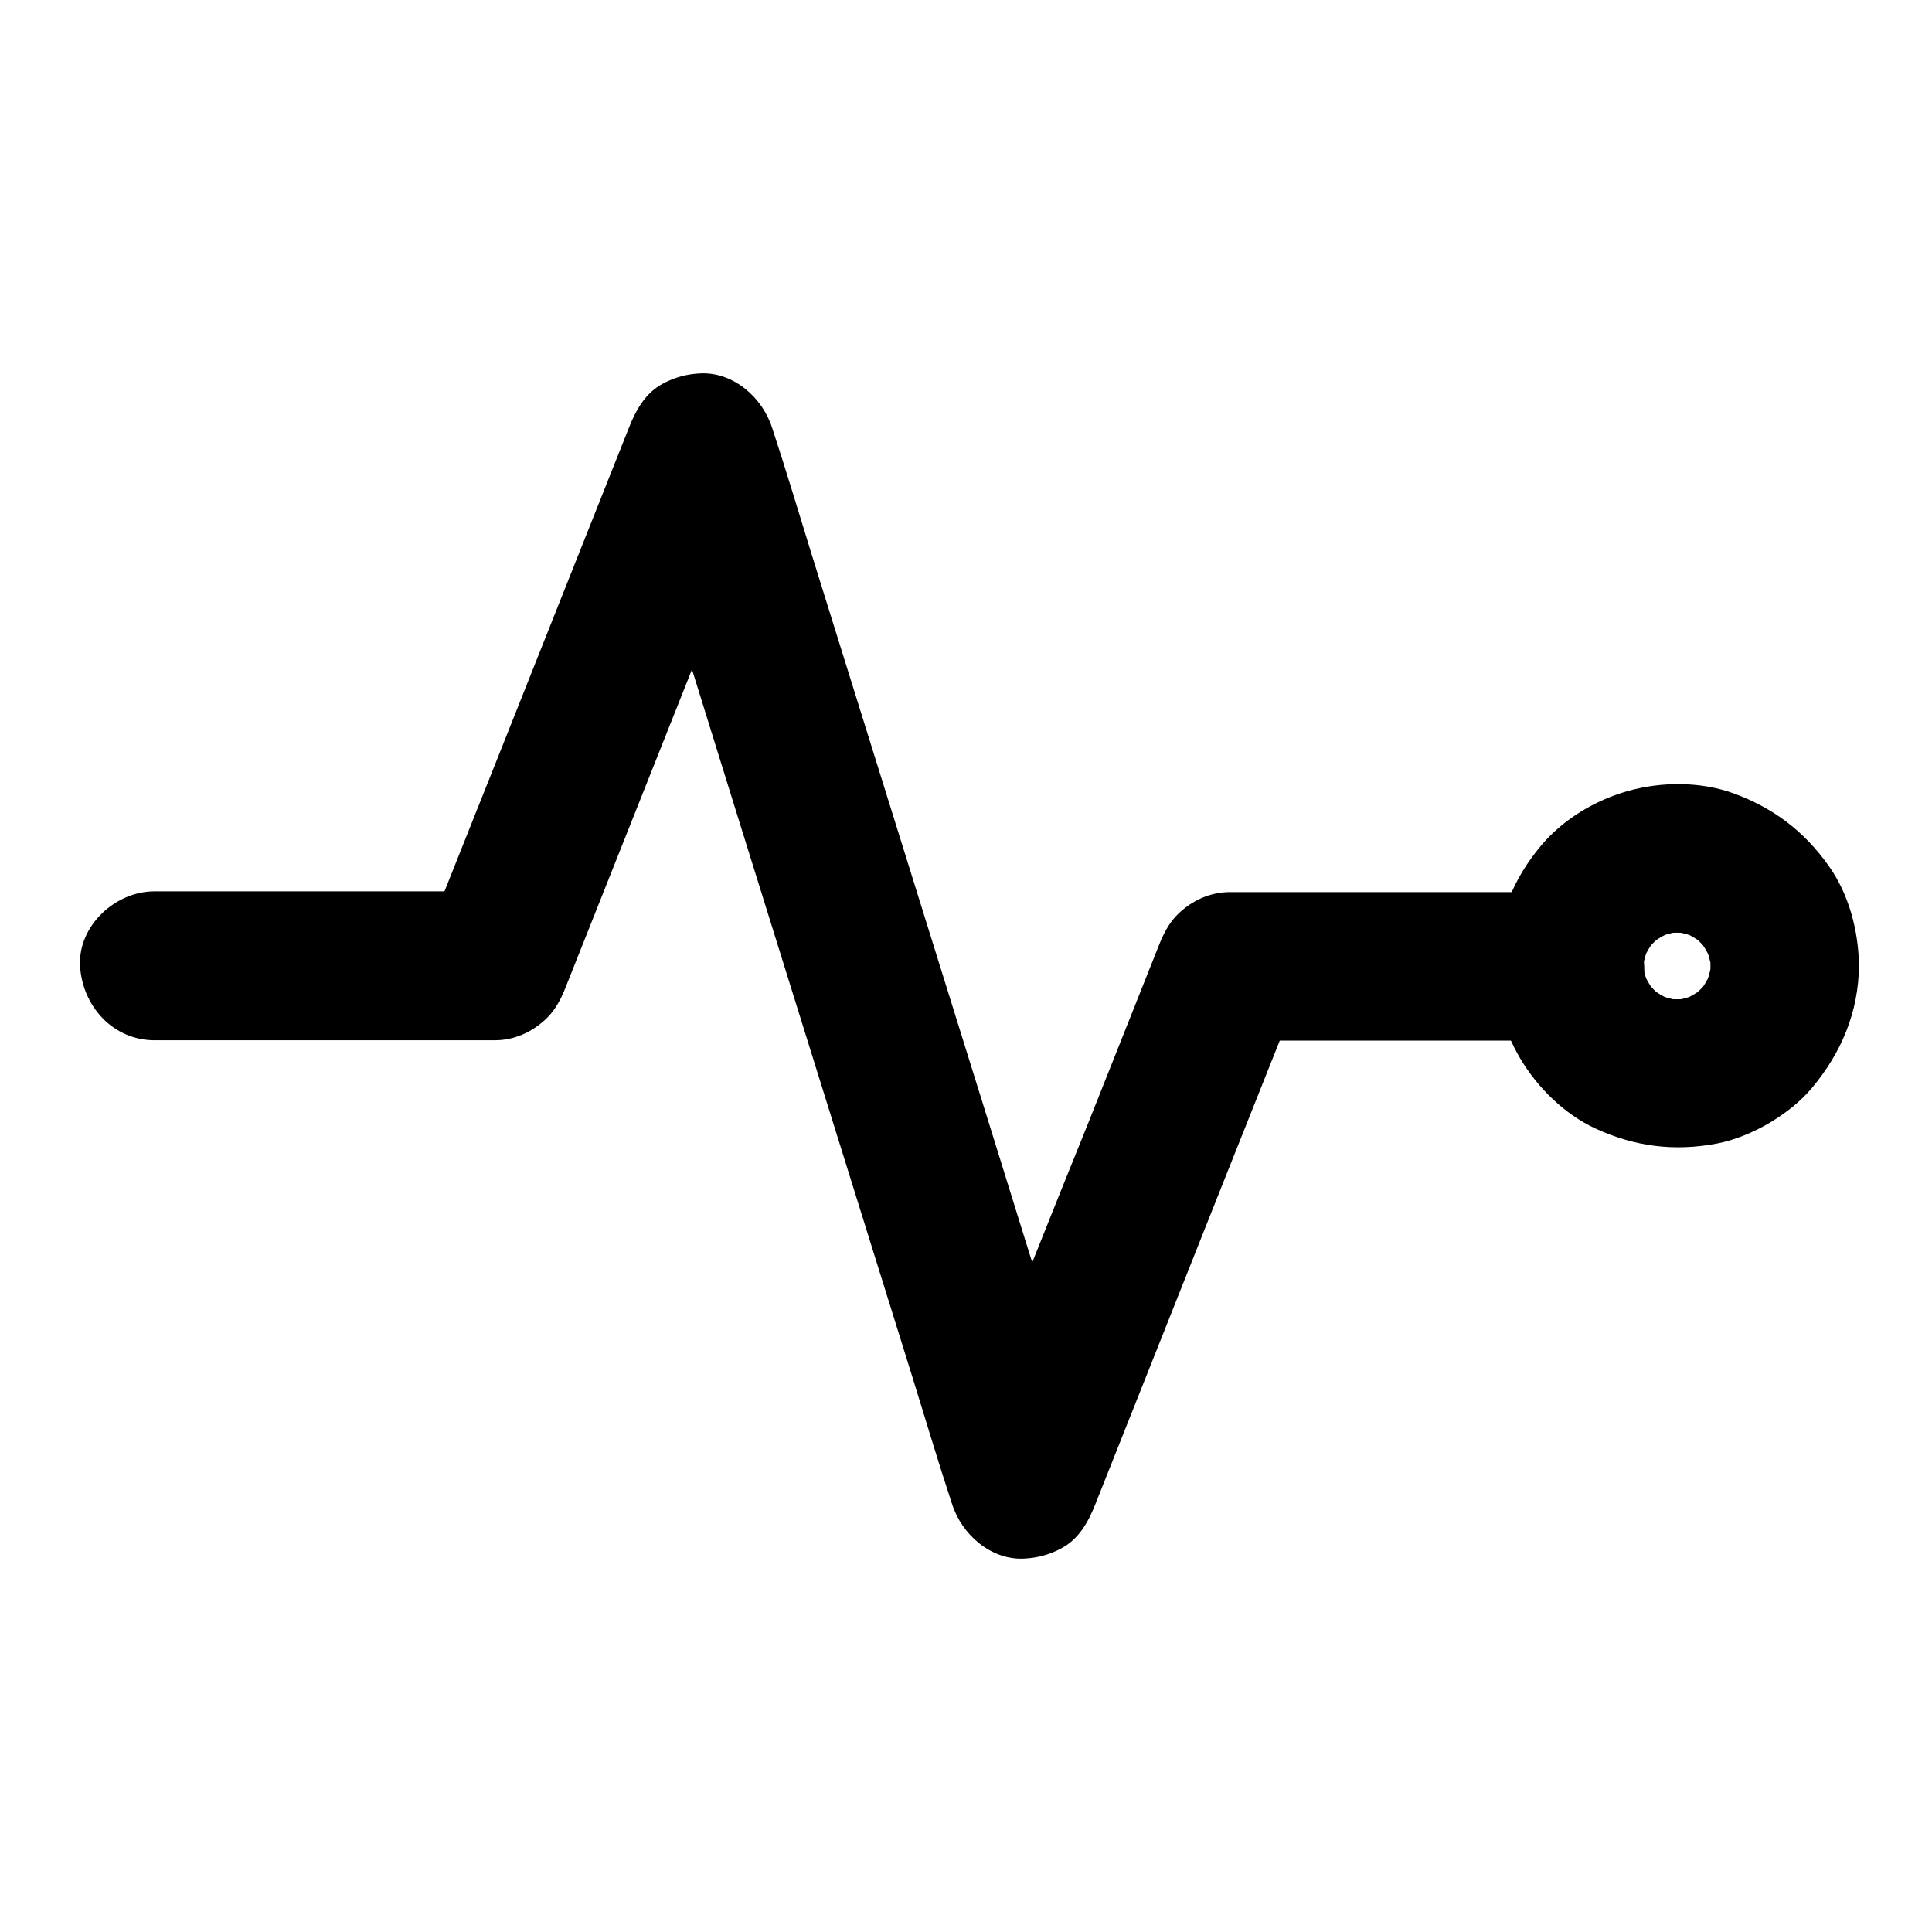
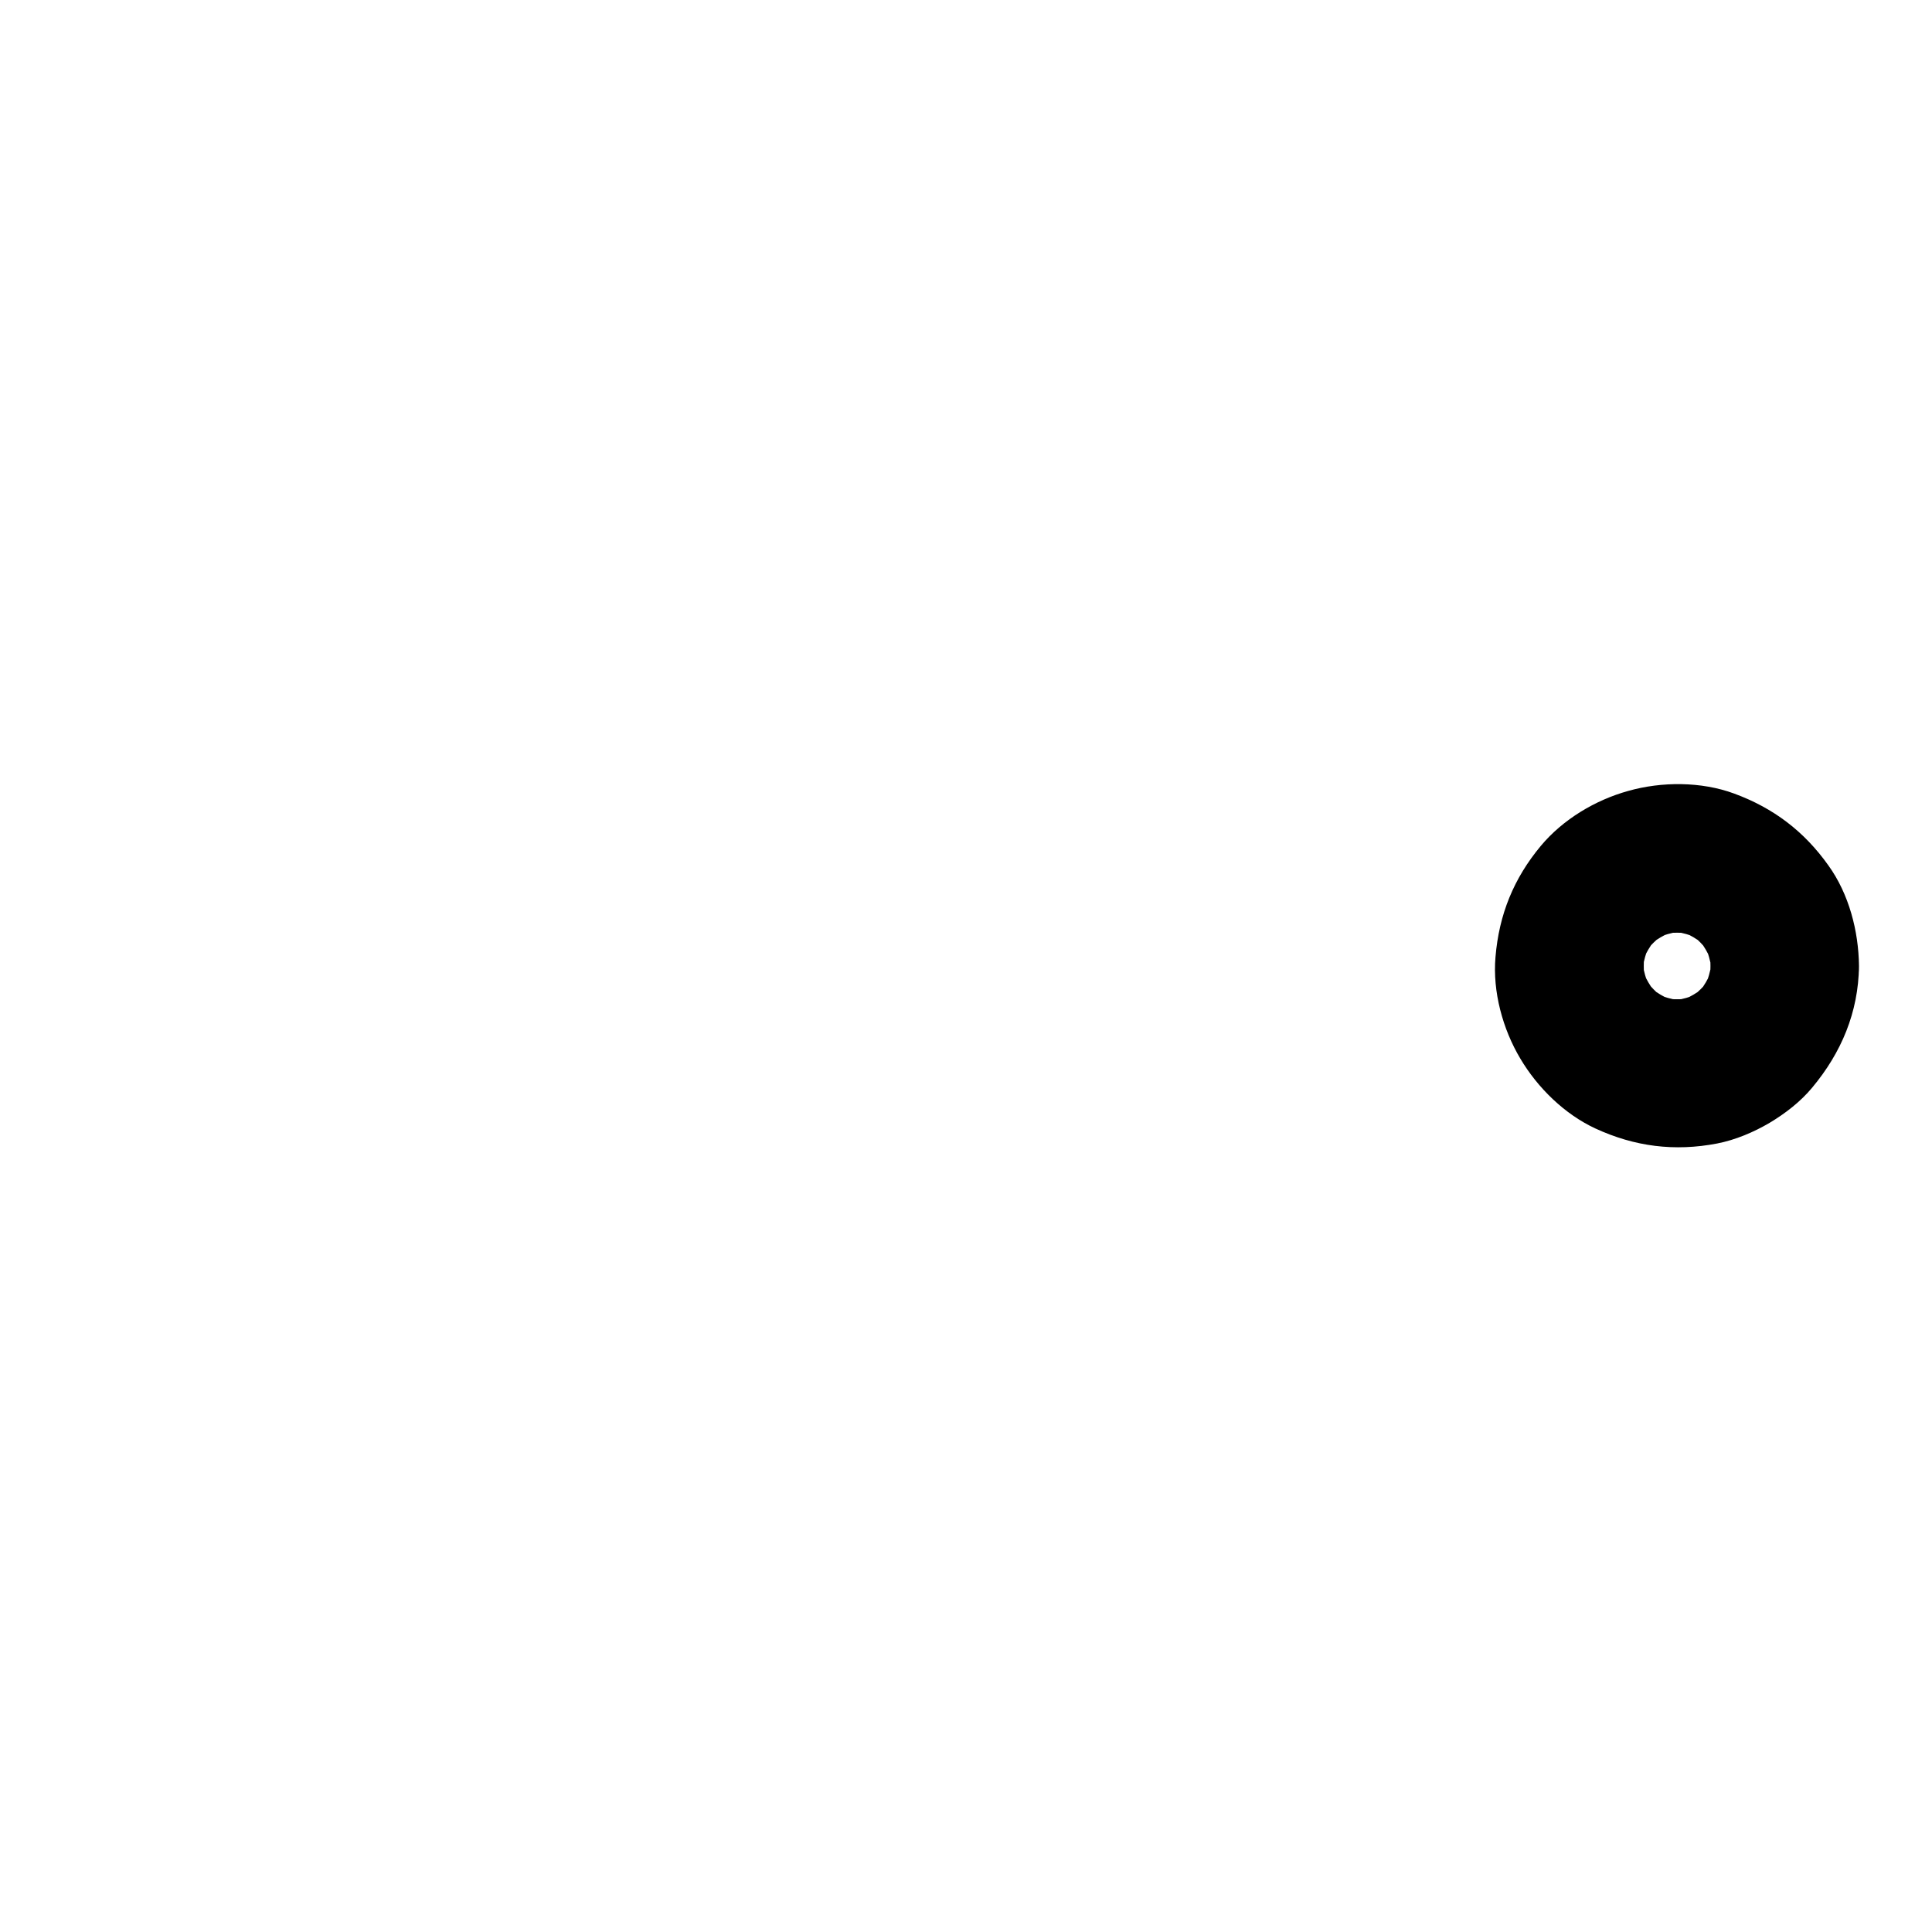
<svg xmlns="http://www.w3.org/2000/svg" fill="#000000" width="800px" height="800px" version="1.1" viewBox="144 144 512 512">
  <g>
-     <path d="m184.99 419.68h30.309 48.66 11.168c4.379 0 8.512-1.574 11.906-4.231 3.641-2.805 5.363-5.953 7.035-10.234 6.148-15.449 12.301-30.945 18.449-46.395 9.789-24.648 19.582-49.297 29.422-73.949 2.262-5.656 4.477-11.316 6.742-16.926h-37.934c2.856 9.152 5.707 18.254 8.512 27.406 6.84 21.941 13.676 43.836 20.469 65.781 8.215 26.422 16.48 52.84 24.699 79.262 7.133 22.828 14.219 45.656 21.352 68.488 3.445 11.07 6.742 22.238 10.383 33.258 0.051 0.148 0.098 0.297 0.148 0.441 2.508 7.969 10.184 14.859 18.992 14.465 3.492-0.148 6.84-1.031 9.938-2.707 4.723-2.508 7.184-7.035 9.055-11.758 6.148-15.449 12.301-30.945 18.449-46.395 9.789-24.648 19.582-49.297 29.422-73.949 2.262-5.656 4.477-11.316 6.742-16.926-6.348 4.82-12.645 9.645-18.992 14.465h30.309 48.66 11.168c10.281 0 20.172-9.055 19.68-19.68-0.492-10.676-8.66-19.68-19.68-19.68h-30.309-48.66-11.168c-4.379 0-8.512 1.574-11.906 4.231-3.641 2.805-5.363 5.953-7.035 10.234-6.148 15.449-12.301 30.945-18.449 46.395-9.945 24.551-19.738 49.199-29.527 73.848-2.262 5.656-4.477 11.316-6.742 16.926h37.934c-2.856-9.152-5.707-18.254-8.512-27.406-6.84-21.941-13.676-43.836-20.469-65.781-8.215-26.422-16.48-52.84-24.699-79.262-7.133-22.828-14.219-45.656-21.352-68.488-3.445-11.07-6.742-22.238-10.383-33.258-0.051-0.148-0.098-0.297-0.148-0.441-2.508-7.969-10.184-14.859-18.992-14.465-3.492 0.148-6.84 1.031-9.938 2.707-4.723 2.508-7.184 7.035-9.055 11.758-6.148 15.449-12.301 30.945-18.449 46.395-9.789 24.648-19.582 49.297-29.422 73.949-2.262 5.656-4.477 11.316-6.742 16.926 6.348-4.82 12.645-9.645 18.992-14.465h-30.309-48.66-11.168c-10.281 0-20.172 9.055-19.68 19.68 0.598 10.777 8.766 19.781 19.785 19.781z" />
    <path d="m597.29 400c0 1.379-0.098 2.707-0.297 4.082 0.246-1.723 0.492-3.492 0.688-5.215-0.395 2.41-1.031 4.723-1.969 6.988 0.641-1.574 1.328-3.148 1.969-4.723-0.934 2.215-2.164 4.231-3.59 6.148 1.031-1.328 2.066-2.656 3.102-3.984-1.574 2.066-3.394 3.836-5.461 5.461 1.328-1.031 2.656-2.066 3.984-3.102-1.918 1.426-3.938 2.609-6.148 3.59 1.574-0.641 3.148-1.328 4.723-1.969-2.262 0.934-4.574 1.574-6.988 1.969 1.723-0.246 3.492-0.492 5.215-0.688-2.754 0.344-5.461 0.344-8.168 0 1.723 0.246 3.492 0.492 5.215 0.688-2.41-0.395-4.723-1.031-6.988-1.969 1.574 0.641 3.148 1.328 4.723 1.969-2.215-0.934-4.231-2.164-6.148-3.59 1.328 1.031 2.656 2.066 3.984 3.102-2.066-1.574-3.836-3.394-5.461-5.461 1.031 1.328 2.066 2.656 3.102 3.984-1.426-1.918-2.609-3.938-3.59-6.148 0.641 1.574 1.328 3.148 1.969 4.723-0.934-2.262-1.574-4.574-1.969-6.988 0.246 1.723 0.492 3.492 0.688 5.215-0.344-2.754-0.344-5.461 0-8.168-0.246 1.723-0.492 3.492-0.688 5.215 0.395-2.41 1.031-4.723 1.969-6.988-0.641 1.574-1.328 3.148-1.969 4.723 0.934-2.215 2.164-4.231 3.59-6.148-1.031 1.328-2.066 2.656-3.102 3.984 1.574-2.066 3.394-3.836 5.461-5.461-1.328 1.031-2.656 2.066-3.984 3.102 1.918-1.426 3.938-2.609 6.148-3.59-1.574 0.641-3.148 1.328-4.723 1.969 2.262-0.934 4.574-1.574 6.988-1.969-1.723 0.246-3.492 0.492-5.215 0.688 2.754-0.344 5.461-0.344 8.168 0-1.723-0.246-3.492-0.492-5.215-0.688 2.41 0.395 4.723 1.031 6.988 1.969-1.574-0.641-3.148-1.328-4.723-1.969 2.215 0.934 4.231 2.164 6.148 3.59-1.328-1.031-2.656-2.066-3.984-3.102 2.066 1.574 3.836 3.394 5.461 5.461-1.031-1.328-2.066-2.656-3.102-3.984 1.426 1.918 2.609 3.938 3.59 6.148-0.641-1.574-1.328-3.148-1.969-4.723 0.934 2.262 1.574 4.574 1.969 6.988-0.246-1.723-0.492-3.492-0.688-5.215 0.195 1.379 0.297 2.707 0.297 4.086 0.051 5.066 2.164 10.281 5.758 13.922 3.394 3.394 9.004 6.004 13.922 5.758 10.578-0.492 19.828-8.66 19.68-19.68-0.098-9.25-2.656-19.09-8.117-26.668-6.445-9.055-14.562-15.203-24.992-19.039-8.66-3.199-19.188-3.199-28.043-0.688-8.707 2.41-17.27 7.527-23.125 14.516-7.231 8.66-11.121 18.254-12.055 29.52-0.789 9.152 1.918 19.09 6.594 26.914 4.574 7.723 11.711 14.711 19.875 18.5 10.43 4.82 21.008 6.148 32.273 3.984 4.82-0.934 9.691-3 13.875-5.461 4.133-2.461 8.215-5.609 11.316-9.348 7.723-9.25 12.25-19.977 12.398-32.176 0.098-10.281-9.152-20.172-19.68-19.68-10.777 0.434-19.535 8.602-19.68 19.625z" />
  </g>
</svg>